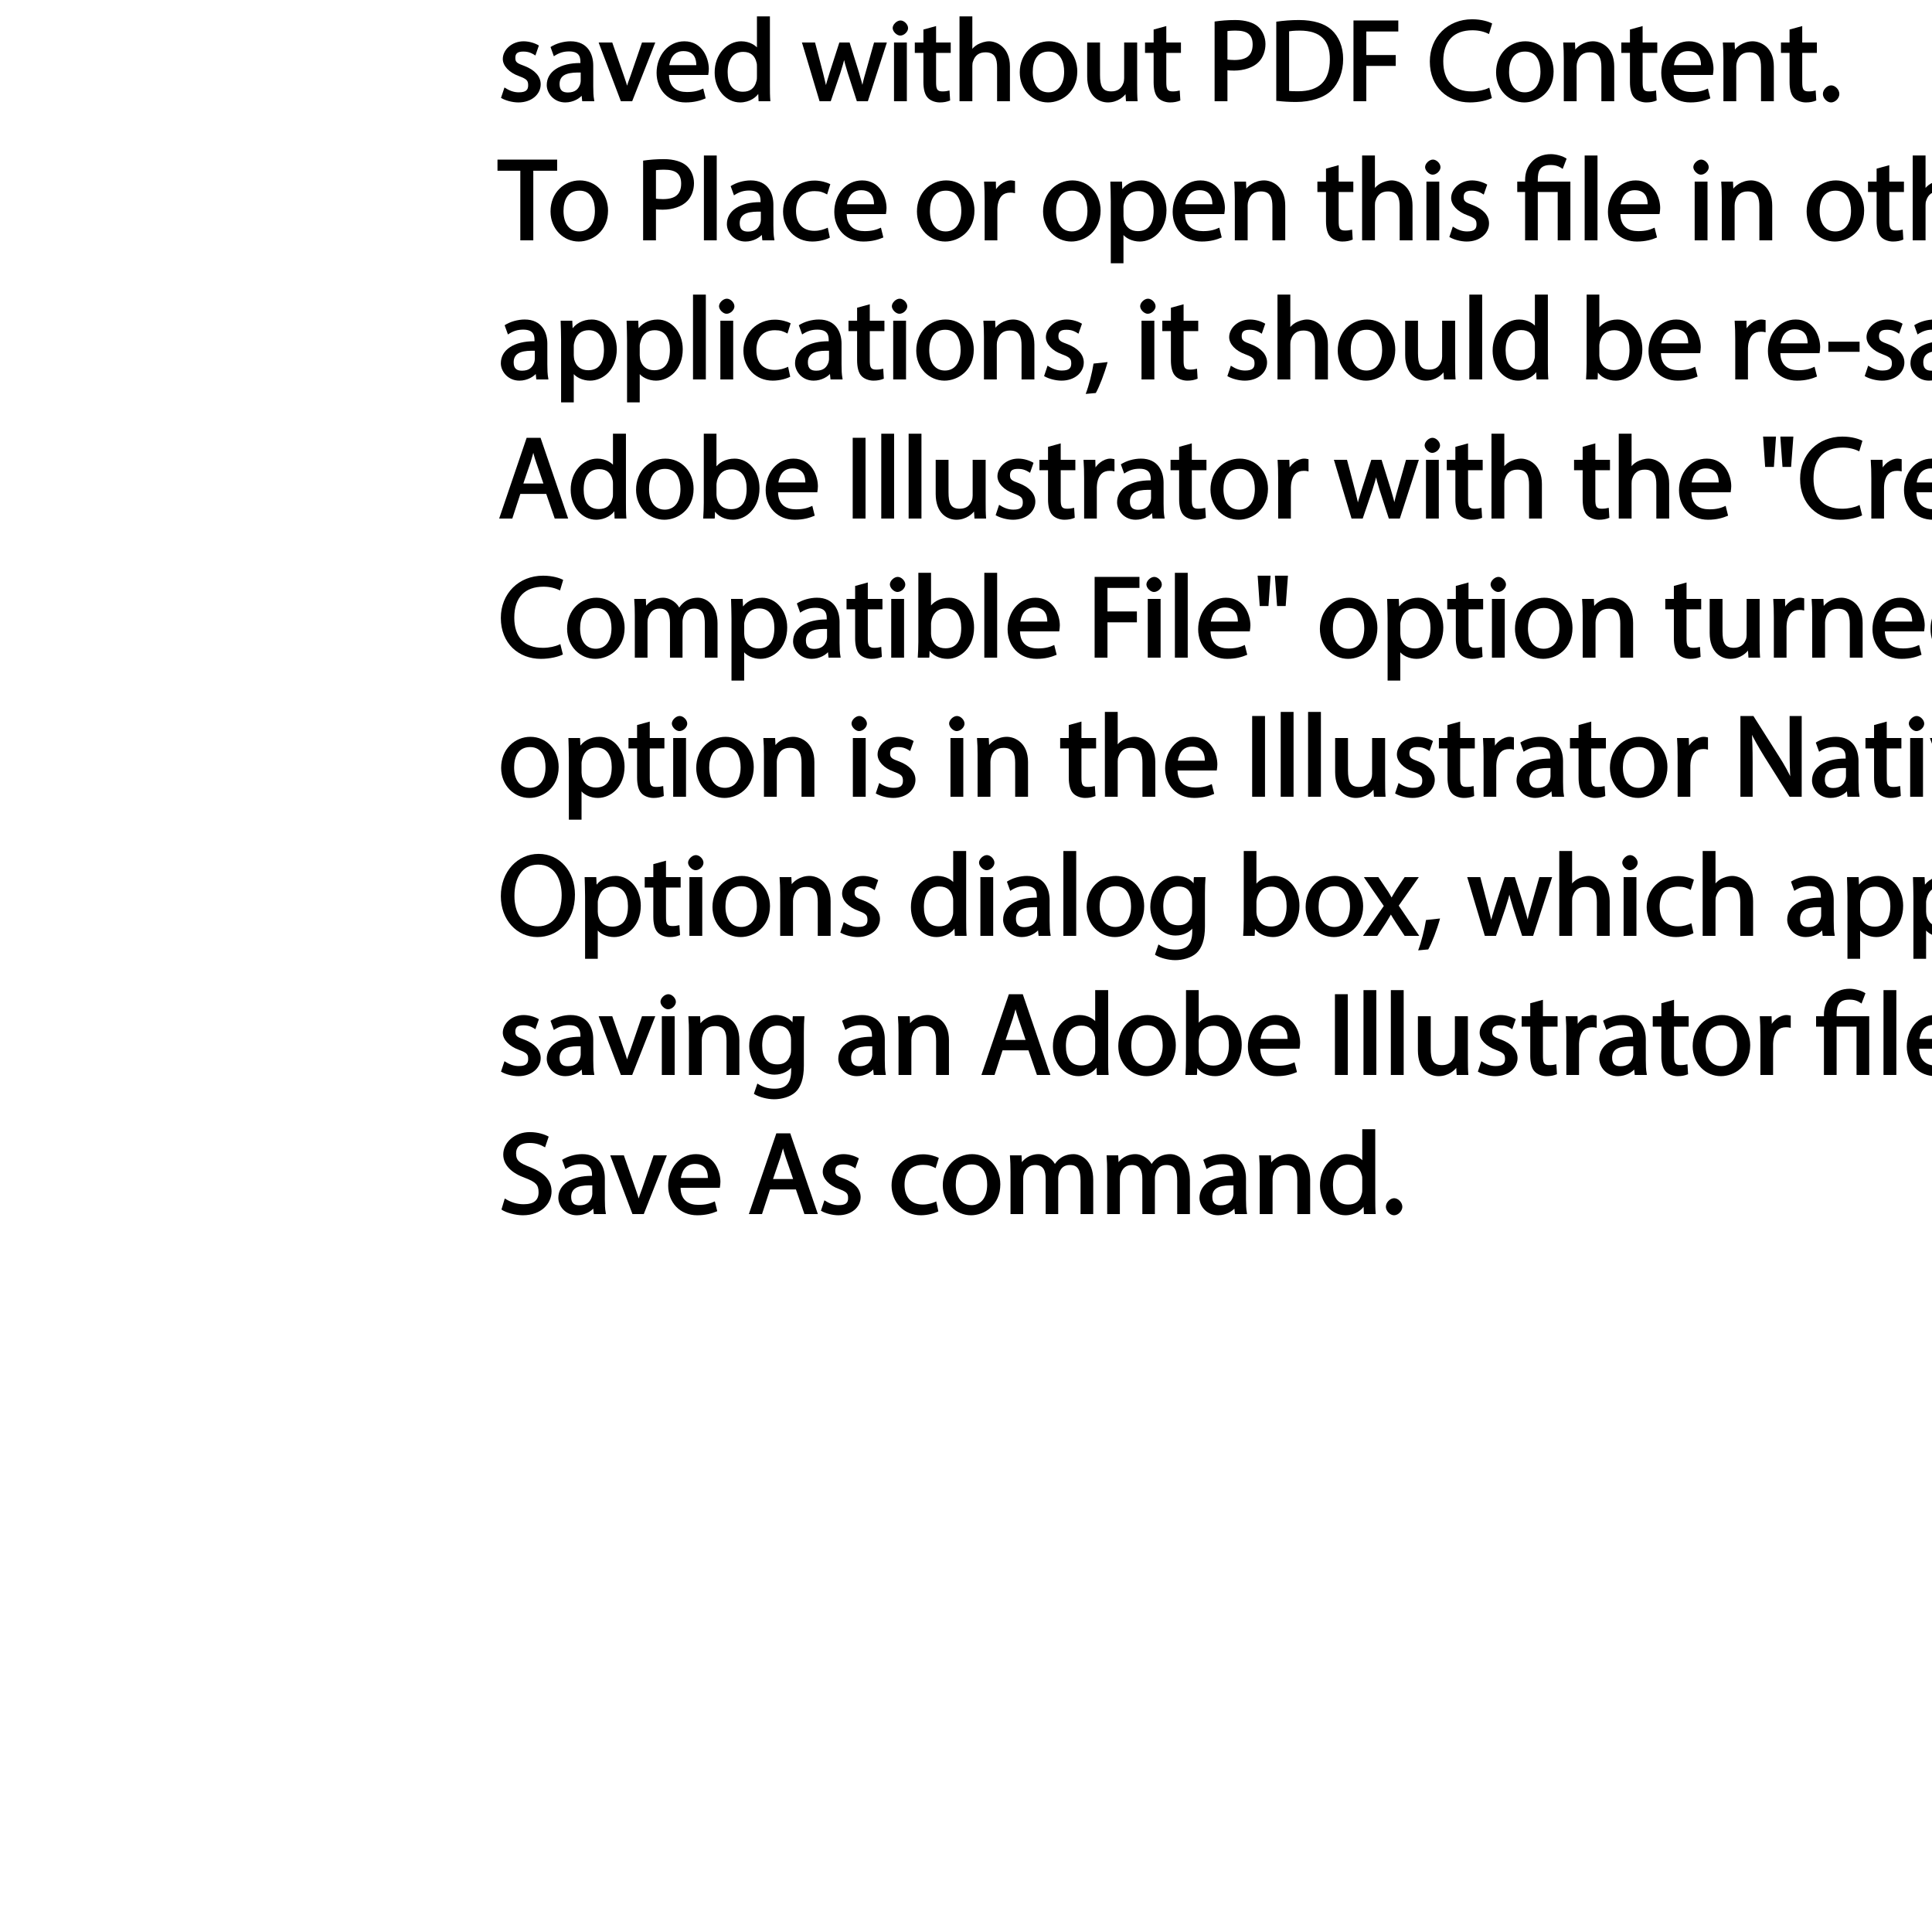
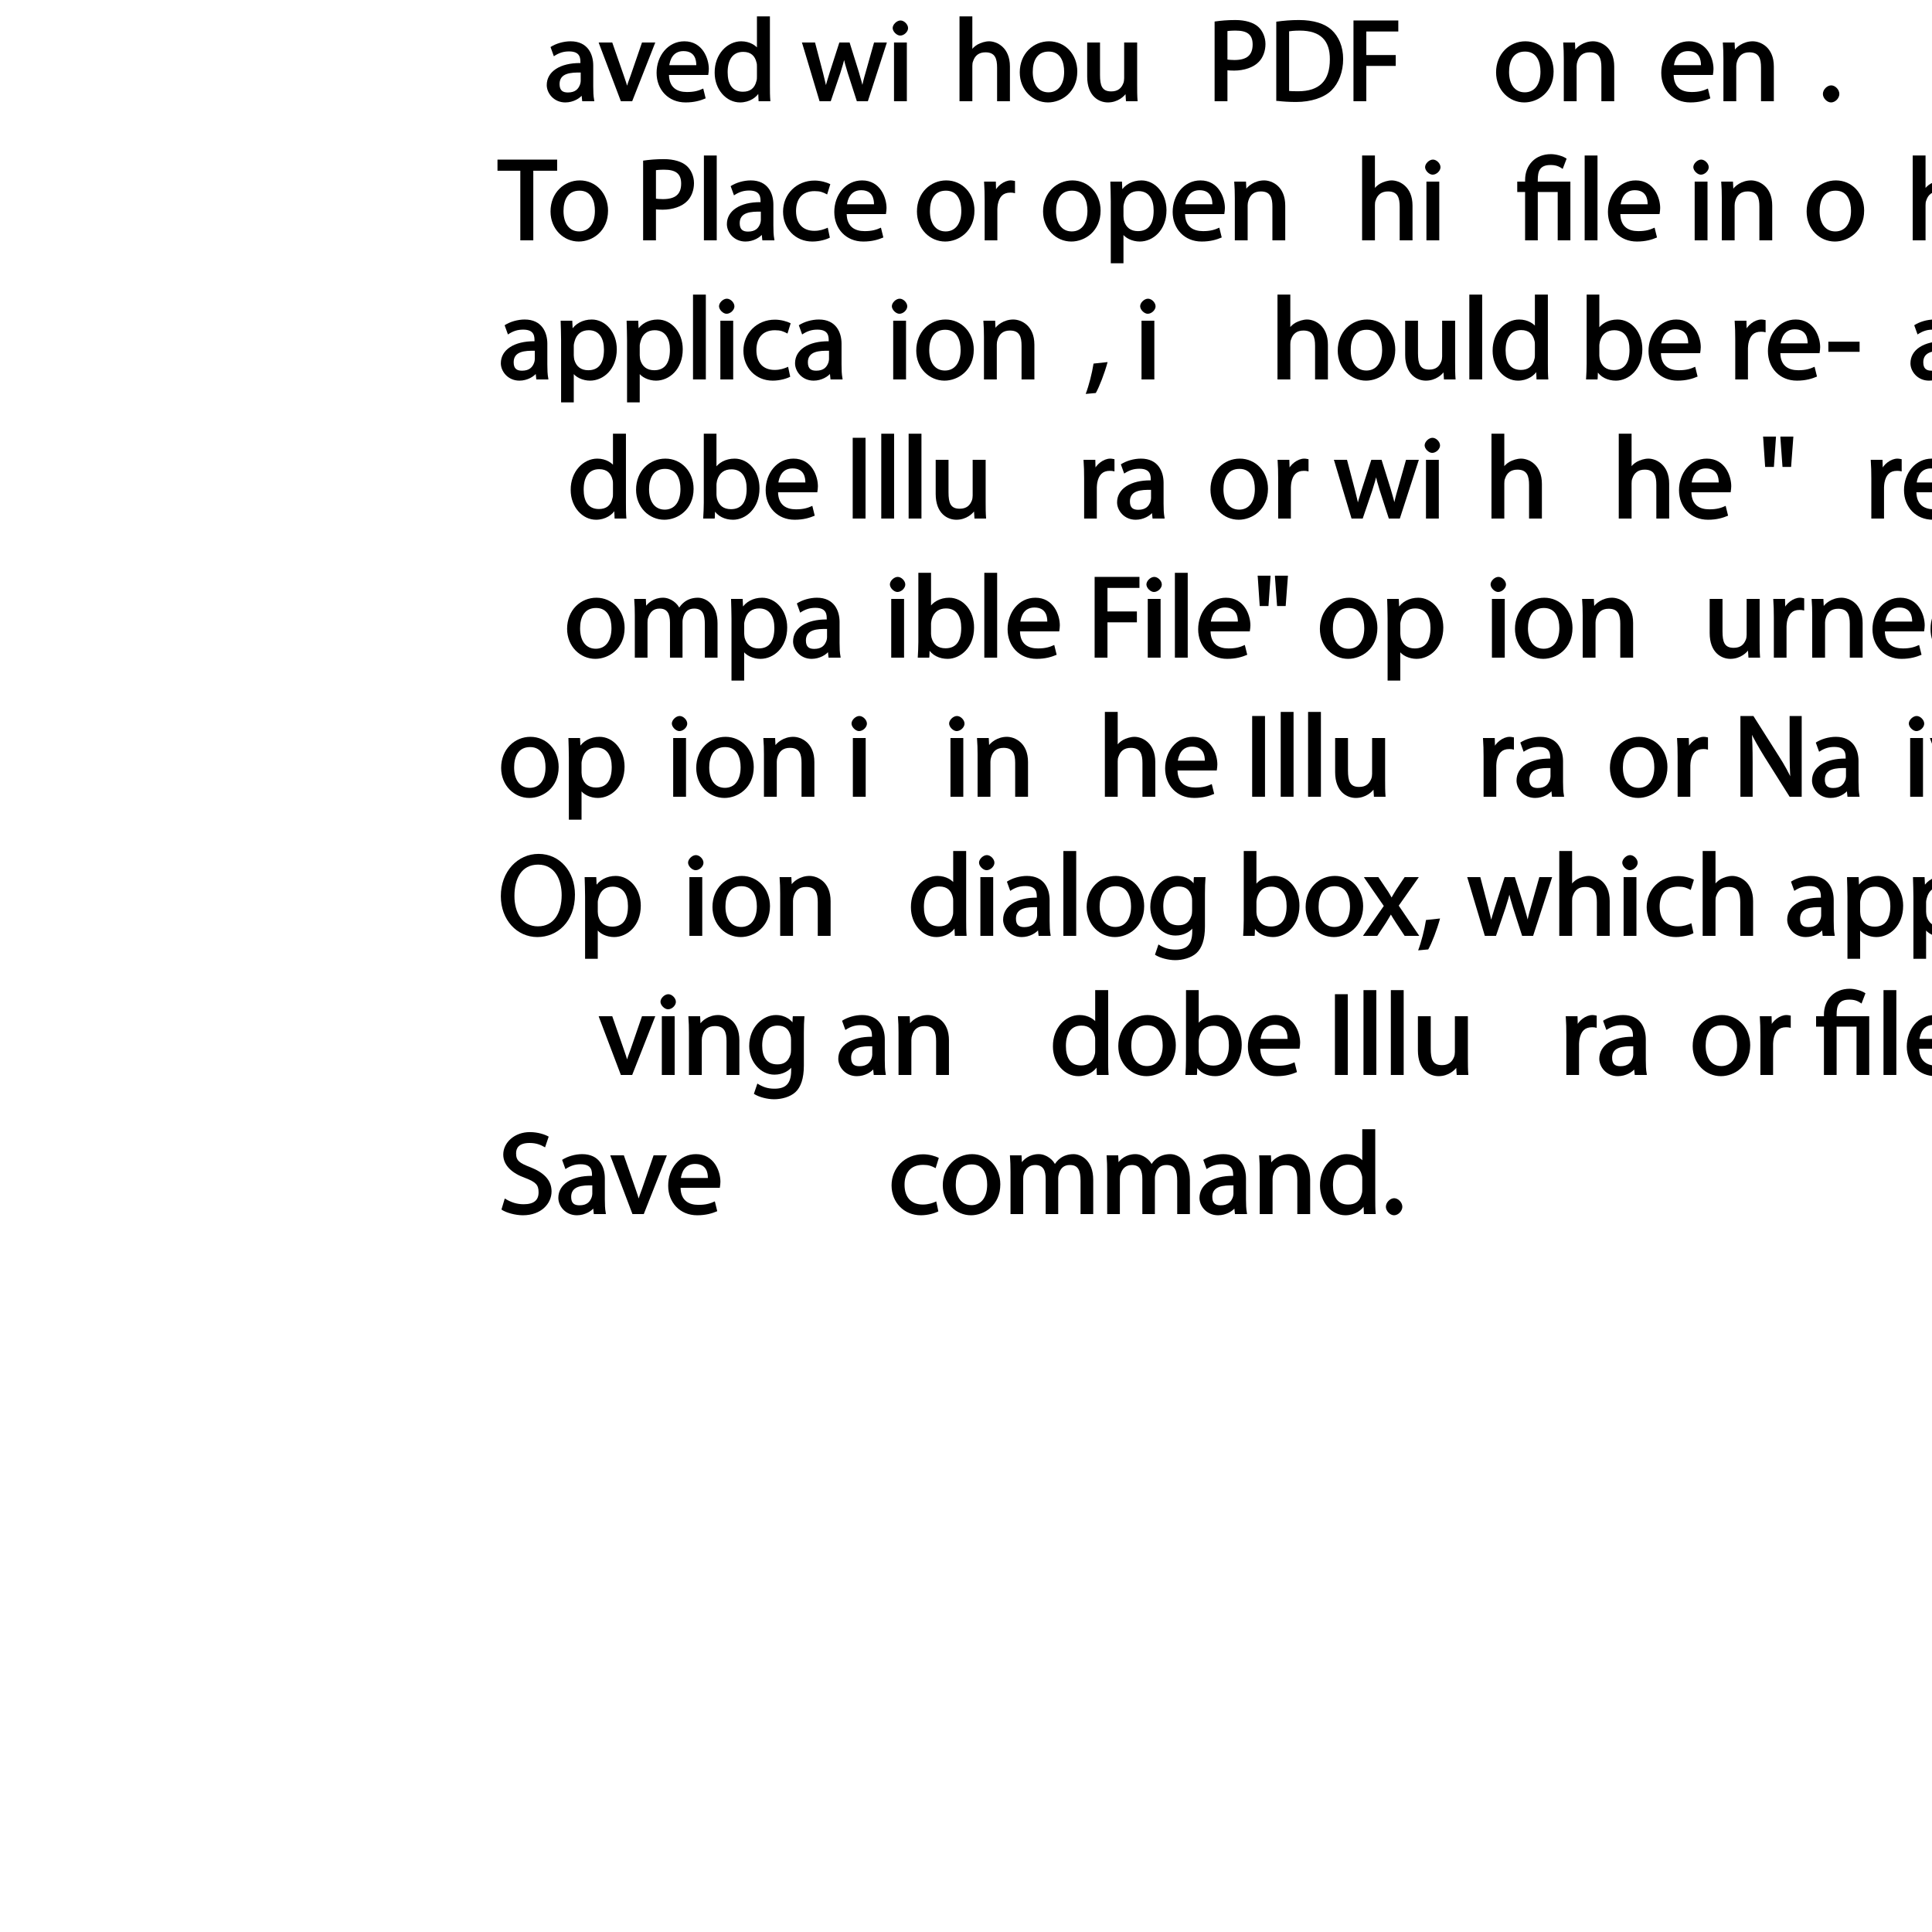
<svg xmlns="http://www.w3.org/2000/svg" xmlns:xlink="http://www.w3.org/1999/xlink" width="200pt" height="200pt" viewBox="0 0 200 200" version="1.1">
  <defs>
    <g>
      <symbol overflow="visible" id="glyph0-0">
        <path style="stroke:none;" d="M 0 0 L 6.125 0 L 6.125 -8.656 L -0.141 -8.656 L -0.141 0 Z M 3.094 -4.969 L 1.219 -7.797 L 4.781 -7.797 L 3 -5.109 Z M 3.453 -4.234 L 5.5 -7.297 L 5.25 -7.391 L 5.25 -1.266 L 5.5 -1.375 L 3.516 -4.328 Z M 1.062 -0.641 L 3 -3.547 L 4.781 -0.859 L 1.219 -0.859 Z M 0.484 -7.297 L 2.469 -4.328 L 0.484 -1.375 L 0.734 -1.266 L 0.734 -7.391 Z M 0.484 -7.297 " />
      </symbol>
      <symbol overflow="visible" id="glyph0-1">
-         <path style="stroke:none;" d="M 0.359 -0.312 C 0.766 -0.078 1.469 0.125 2.094 0.125 C 3.484 0.125 4.406 -0.734 4.406 -1.75 C 4.406 -2.609 3.75 -3.25 2.75 -3.641 C 1.984 -3.922 1.781 -4.016 1.781 -4.484 C 1.781 -4.922 1.984 -5.141 2.609 -5.141 C 3.156 -5.141 3.469 -4.984 3.859 -4.734 L 4.219 -5.766 C 3.844 -6 3.234 -6.203 2.641 -6.203 C 1.391 -6.203 0.484 -5.297 0.484 -4.375 C 0.484 -3.672 1.125 -2.969 2.172 -2.594 C 2.953 -2.297 3.109 -2.156 3.109 -1.656 C 3.109 -1.172 2.891 -0.922 2.125 -0.922 C 1.594 -0.922 1.141 -1.109 0.656 -1.422 L 0.297 -0.344 Z M 0.359 -0.312 " />
-       </symbol>
+         </symbol>
      <symbol overflow="visible" id="glyph0-2">
        <path style="stroke:none;" d="M 5.188 -0.125 C 5.109 -0.531 5.094 -1.016 5.094 -1.531 L 5.094 -3.703 C 5.094 -4.859 4.531 -6.203 2.75 -6.203 C 2.016 -6.203 1.219 -5.969 0.672 -5.609 L 1.016 -4.656 C 1.578 -5.031 2.047 -5.156 2.594 -5.156 C 3.781 -5.156 3.766 -4.422 3.766 -3.953 C 1.672 -3.969 0.281 -3.078 0.281 -1.672 C 0.281 -0.828 1.016 0.125 2.203 0.125 C 3.031 0.125 3.75 -0.312 4.031 -0.734 L 3.875 -0.734 L 3.953 0 L 5.203 0 Z M 3.797 -2.094 C 3.797 -1.984 3.766 -1.859 3.734 -1.75 C 3.562 -1.266 3.234 -0.906 2.469 -0.906 C 1.938 -0.906 1.609 -1.109 1.609 -1.781 C 1.609 -2.922 2.781 -2.984 3.797 -2.969 Z M 3.797 -2.094 " />
      </symbol>
      <symbol overflow="visible" id="glyph0-3">
        <path style="stroke:none;" d="M 0.016 -5.938 L 2.266 0 L 3.438 0 L 5.828 -6.078 L 4.453 -6.078 L 3.281 -2.672 C 3.078 -2.141 2.922 -1.672 2.812 -1.312 L 2.984 -1.312 C 2.906 -1.672 2.75 -2.141 2.562 -2.672 L 1.375 -6.078 L -0.031 -6.078 Z M 0.016 -5.938 " />
      </symbol>
      <symbol overflow="visible" id="glyph0-4">
        <path style="stroke:none;" d="M 5.672 -2.844 C 5.688 -2.953 5.719 -3.125 5.719 -3.344 C 5.719 -4.406 5.078 -6.203 3.188 -6.203 C 1.484 -6.203 0.312 -4.688 0.312 -2.938 C 0.312 -1.188 1.531 0.125 3.312 0.125 C 4.234 0.125 4.875 -0.078 5.391 -0.297 L 5.141 -1.312 C 4.672 -1.094 4.219 -0.953 3.453 -0.953 C 2.406 -0.953 1.625 -1.422 1.594 -2.719 L 5.656 -2.719 Z M 1.609 -3.594 C 1.688 -4.328 2.031 -5.188 3.094 -5.188 C 4.281 -5.188 4.422 -4.266 4.422 -3.734 L 1.625 -3.734 Z M 1.609 -3.594 " />
      </symbol>
      <symbol overflow="visible" id="glyph0-5">
        <path style="stroke:none;" d="M 4.688 -8.656 L 4.688 -5.312 L 4.891 -5.312 C 4.641 -5.75 3.953 -6.203 3.062 -6.203 C 1.641 -6.203 0.297 -4.891 0.312 -2.953 C 0.312 -1.188 1.531 0.125 2.938 0.125 C 3.891 0.125 4.688 -0.391 4.984 -1.016 L 4.812 -1.016 L 4.859 0 L 6.078 0 C 6.031 -0.531 6.031 -1.109 6.031 -1.625 L 6.031 -8.781 L 4.688 -8.781 Z M 4.688 -2.562 C 4.688 -2.406 4.688 -2.25 4.641 -2.109 C 4.453 -1.312 3.953 -0.984 3.234 -0.984 C 2.094 -0.984 1.656 -1.828 1.656 -3 C 1.656 -4.281 2.172 -5.109 3.266 -5.109 C 4.062 -5.109 4.484 -4.688 4.641 -4.016 C 4.688 -3.891 4.688 -3.703 4.688 -3.578 Z M 4.688 -2.562 " />
      </symbol>
      <symbol overflow="visible" id="glyph0-6">
        <path style="stroke:none;" d="" />
      </symbol>
      <symbol overflow="visible" id="glyph0-7">
        <path style="stroke:none;" d="M 0.078 -5.938 L 1.859 0 L 3.016 0 L 4 -2.891 C 4.203 -3.516 4.375 -4.109 4.5 -4.688 L 4.297 -4.688 C 4.422 -4.125 4.578 -3.547 4.781 -2.906 L 5.719 0 L 6.859 0 L 8.828 -6.078 L 7.5 -6.078 L 6.641 -3.031 C 6.438 -2.344 6.281 -1.734 6.219 -1.266 L 6.391 -1.266 C 6.297 -1.734 6.125 -2.344 5.922 -3.031 L 4.969 -6.078 L 3.906 -6.078 L 2.906 -2.969 C 2.719 -2.359 2.516 -1.734 2.422 -1.266 L 2.609 -1.266 C 2.516 -1.734 2.359 -2.344 2.203 -2.984 L 1.391 -6.078 L 0.031 -6.078 Z M 0.078 -5.938 " />
      </symbol>
      <symbol overflow="visible" id="glyph0-8">
        <path style="stroke:none;" d="M 2.062 -0.125 L 2.062 -6.078 L 0.734 -6.078 L 0.734 0 L 2.062 0 Z M 1.406 -8.359 C 1.016 -8.359 0.594 -7.938 0.594 -7.578 C 0.594 -7.219 1.016 -6.797 1.375 -6.797 C 1.797 -6.797 2.203 -7.219 2.188 -7.578 C 2.188 -7.938 1.797 -8.359 1.406 -8.359 Z M 1.406 -8.359 " />
      </symbol>
      <symbol overflow="visible" id="glyph0-9">
-         <path style="stroke:none;" d="M 0.969 -7.328 L 0.969 -6.078 L 0.078 -6.078 L 0.078 -5 L 0.969 -5 L 0.969 -1.969 C 0.969 -1.281 1.109 -0.672 1.422 -0.359 C 1.672 -0.078 2.172 0.125 2.656 0.125 C 3.078 0.125 3.391 0.062 3.734 -0.078 L 3.672 -1.109 C 3.422 -1.047 3.219 -1.016 2.938 -1.016 C 2.359 -1.016 2.281 -1.281 2.281 -2 L 2.281 -5 L 3.797 -5 L 3.797 -6.078 L 2.281 -6.078 L 2.281 -7.781 L 0.969 -7.422 Z M 0.969 -7.328 " />
-       </symbol>
+         </symbol>
      <symbol overflow="visible" id="glyph0-10">
        <path style="stroke:none;" d="M 0.875 0 L 2.062 0 L 2.062 -3.641 C 2.062 -3.844 2.078 -4 2.141 -4.141 C 2.328 -4.719 2.734 -5.062 3.422 -5.062 C 4.422 -5.062 4.625 -4.406 4.625 -3.469 L 4.625 0 L 5.953 0 L 5.953 -3.594 C 5.953 -5.594 4.578 -6.203 3.797 -6.203 C 3.391 -6.203 2.922 -6.047 2.609 -5.875 C 2.281 -5.688 2.016 -5.422 1.875 -5.156 L 2.062 -5.156 L 2.062 -8.781 L 0.734 -8.781 L 0.734 0 Z M 0.875 0 " />
      </symbol>
      <symbol overflow="visible" id="glyph0-11">
        <path style="stroke:none;" d="M 3.344 -6.203 C 1.734 -6.203 0.312 -4.938 0.312 -2.984 C 0.312 -1.156 1.672 0.125 3.234 0.125 C 4.641 0.125 6.266 -0.938 6.266 -3.078 C 6.266 -4.859 5 -6.203 3.344 -6.203 Z M 3.312 -5.141 C 4.562 -5.141 4.906 -4.031 4.906 -3.047 C 4.906 -1.734 4.297 -0.922 3.281 -0.922 C 2.25 -0.922 1.656 -1.75 1.656 -3.031 C 1.656 -4.125 2.062 -5.141 3.312 -5.141 Z M 3.312 -5.141 " />
      </symbol>
      <symbol overflow="visible" id="glyph0-12">
        <path style="stroke:none;" d="M 5.734 -6.078 L 4.531 -6.078 L 4.531 -2.375 C 4.531 -2.188 4.5 -1.984 4.438 -1.844 C 4.25 -1.375 3.906 -1.016 3.188 -1.016 C 2.234 -1.016 2.031 -1.625 2.031 -2.719 L 2.031 -6.078 L 0.703 -6.078 L 0.703 -2.547 C 0.703 -0.5 1.938 0.125 2.844 0.125 C 3.875 0.125 4.578 -0.516 4.828 -0.953 L 4.656 -0.953 L 4.719 0 L 5.922 0 C 5.875 -0.594 5.875 -1.109 5.875 -1.719 L 5.875 -6.078 Z M 5.734 -6.078 " />
      </symbol>
      <symbol overflow="visible" id="glyph0-13">
        <path style="stroke:none;" d="M 0.906 0 L 2.094 0 L 2.094 -3.203 C 2.203 -3.188 2.484 -3.172 2.797 -3.172 C 3.812 -3.172 4.812 -3.5 5.359 -4.094 C 5.766 -4.516 6.031 -5.188 6.031 -5.922 C 6.031 -6.641 5.719 -7.312 5.281 -7.703 C 4.797 -8.141 3.953 -8.406 2.922 -8.406 C 2.078 -8.406 1.422 -8.344 0.766 -8.25 L 0.766 0 Z M 1.953 -7.234 C 2.141 -7.281 2.484 -7.312 2.938 -7.312 C 4.094 -7.312 4.703 -6.938 4.703 -5.875 C 4.703 -4.75 4.078 -4.266 2.812 -4.266 C 2.469 -4.266 2.188 -4.297 2.094 -4.312 L 2.094 -7.266 Z M 1.953 -7.234 " />
      </symbol>
      <symbol overflow="visible" id="glyph0-14">
        <path style="stroke:none;" d="M 0.906 -0.031 C 1.438 0.031 2.062 0.078 2.812 0.078 C 4.375 0.078 5.719 -0.375 6.484 -1.125 C 7.234 -1.875 7.688 -3.047 7.688 -4.375 C 7.688 -5.672 7.219 -6.703 6.5 -7.375 C 5.797 -8.031 4.625 -8.406 3.125 -8.406 C 2.297 -8.406 1.547 -8.344 0.766 -8.234 L 0.766 -0.031 Z M 1.953 -7.219 C 2.234 -7.266 2.641 -7.312 3.188 -7.312 C 5.391 -7.312 6.328 -6.234 6.312 -4.328 C 6.312 -2.141 5.25 -1.031 3.016 -1.031 C 2.609 -1.031 2.219 -1.047 2.094 -1.062 L 2.094 -7.234 Z M 1.953 -7.219 " />
      </symbol>
      <symbol overflow="visible" id="glyph0-15">
        <path style="stroke:none;" d="M 0.906 0 L 2.094 0 L 2.094 -3.656 L 5.141 -3.656 L 5.141 -4.781 L 2.094 -4.781 L 2.094 -7.219 L 5.406 -7.219 L 5.406 -8.359 L 0.766 -8.359 L 0.766 0 Z M 0.906 0 " />
      </symbol>
      <symbol overflow="visible" id="glyph0-16">
-         <path style="stroke:none;" d="M 6.344 -1.359 C 5.922 -1.156 5.281 -1.016 4.641 -1.016 C 2.672 -1.016 1.672 -2.156 1.672 -4.141 C 1.672 -6.266 2.797 -7.344 4.688 -7.344 C 5.359 -7.344 5.922 -7.203 6.406 -6.953 L 6.734 -8.047 C 6.391 -8.234 5.656 -8.484 4.656 -8.484 C 2.141 -8.484 0.281 -6.641 0.281 -4.109 C 0.281 -1.453 2.141 0.125 4.422 0.125 C 5.406 0.125 6.281 -0.109 6.703 -0.328 L 6.438 -1.406 Z M 6.344 -1.359 " />
-       </symbol>
+         </symbol>
      <symbol overflow="visible" id="glyph0-17">
        <path style="stroke:none;" d="M 0.875 0 L 2.062 0 L 2.062 -3.625 C 2.062 -3.797 2.094 -3.984 2.141 -4.109 C 2.312 -4.703 2.719 -5.062 3.422 -5.062 C 4.422 -5.062 4.625 -4.422 4.625 -3.484 L 4.625 0 L 5.953 0 L 5.953 -3.594 C 5.953 -5.594 4.578 -6.203 3.766 -6.203 C 2.812 -6.203 2.031 -5.625 1.766 -5.109 L 1.938 -5.109 L 1.891 -6.078 L 0.672 -6.078 C 0.719 -5.453 0.734 -4.969 0.734 -4.375 L 0.734 0 Z M 0.875 0 " />
      </symbol>
      <symbol overflow="visible" id="glyph0-18">
        <path style="stroke:none;" d="M 1.328 0.125 C 1.781 0.125 2.188 -0.328 2.188 -0.75 C 2.188 -1.203 1.766 -1.641 1.344 -1.641 C 0.922 -1.641 0.484 -1.203 0.484 -0.75 C 0.484 -0.328 0.906 0.125 1.328 0.125 Z M 1.328 0.125 " />
      </symbol>
      <symbol overflow="visible" id="glyph0-19">
        <path style="stroke:none;" d="M 2.453 0 L 3.641 0 L 3.641 -7.203 L 6.109 -7.203 L 6.109 -8.359 L -0.156 -8.359 L -0.156 -7.203 L 2.297 -7.203 L 2.297 0 Z M 2.453 0 " />
      </symbol>
      <symbol overflow="visible" id="glyph0-20">
        <path style="stroke:none;" d="M 0.875 0 L 2.062 0 L 2.062 -8.781 L 0.734 -8.781 L 0.734 0 Z M 0.875 0 " />
      </symbol>
      <symbol overflow="visible" id="glyph0-21">
        <path style="stroke:none;" d="M 4.844 -1.266 C 4.531 -1.141 4.141 -0.984 3.547 -0.984 C 2.391 -0.984 1.656 -1.688 1.656 -3.031 C 1.656 -4.234 2.25 -5.094 3.578 -5.094 C 4.156 -5.094 4.438 -4.984 4.875 -4.75 L 5.203 -5.812 C 4.844 -6 4.203 -6.188 3.578 -6.188 C 1.688 -6.188 0.312 -4.766 0.312 -2.969 C 0.312 -1.203 1.594 0.125 3.344 0.125 C 4.125 0.125 4.844 -0.109 5.156 -0.281 L 4.938 -1.312 Z M 4.844 -1.266 " />
      </symbol>
      <symbol overflow="visible" id="glyph0-22">
        <path style="stroke:none;" d="M 0.875 0 L 2.047 0 L 2.047 -3.234 C 2.047 -3.406 2.078 -3.578 2.094 -3.719 C 2.25 -4.516 2.641 -4.938 3.391 -4.938 C 3.531 -4.938 3.641 -4.938 3.875 -4.875 L 3.875 -6.141 C 3.641 -6.188 3.562 -6.203 3.438 -6.203 C 2.734 -6.203 1.953 -5.578 1.734 -4.938 L 1.922 -4.938 L 1.891 -6.078 L 0.672 -6.078 C 0.719 -5.406 0.734 -4.812 0.734 -4.125 L 0.734 0 Z M 0.875 0 " />
      </symbol>
      <symbol overflow="visible" id="glyph0-23">
        <path style="stroke:none;" d="M 0.875 2.375 L 2.047 2.375 L 2.047 -0.781 L 1.875 -0.781 C 2.188 -0.234 2.969 0.125 3.734 0.125 C 5.094 0.125 6.5 -1.031 6.5 -3.125 C 6.5 -4.891 5.312 -6.203 3.906 -6.203 C 2.969 -6.203 2.172 -5.75 1.781 -5.078 L 1.938 -5.078 L 1.891 -6.078 L 0.688 -6.078 C 0.703 -5.391 0.734 -4.781 0.734 -4.047 L 0.734 2.375 Z M 2.047 -3.484 C 2.047 -3.641 2.094 -3.797 2.125 -3.922 C 2.328 -4.719 2.875 -5.094 3.594 -5.094 C 4.703 -5.094 5.172 -4.234 5.172 -3.078 C 5.172 -1.734 4.672 -0.953 3.547 -0.953 C 2.797 -0.953 2.297 -1.328 2.094 -2.062 C 2.078 -2.203 2.047 -2.344 2.047 -2.5 Z M 2.047 -3.484 " />
      </symbol>
      <symbol overflow="visible" id="glyph0-24">
        <path style="stroke:none;" d="M 2.156 -0.125 L 2.156 -5 L 4.219 -5 L 4.219 0 L 5.531 0 L 5.531 -6.078 L 2.156 -6.078 L 2.156 -6.234 C 2.156 -7.156 2.359 -7.797 3.469 -7.797 C 3.984 -7.797 4.328 -7.688 4.734 -7.391 L 5.141 -8.453 C 4.781 -8.719 4.062 -8.922 3.516 -8.922 C 1.891 -8.922 0.844 -7.781 0.844 -6.25 L 0.844 -6.078 L 0.031 -6.078 L 0.031 -5 L 0.844 -5 L 0.844 0 L 2.156 0 Z M 2.156 -0.125 " />
      </symbol>
      <symbol overflow="visible" id="glyph0-25">
        <path style="stroke:none;" d="M 1.047 1.375 C 1.375 0.797 1.938 -0.625 2.25 -1.797 L 0.797 -1.641 C 0.641 -0.641 0.312 0.641 -0.016 1.5 L 1.016 1.406 Z M 1.047 1.375 " />
      </symbol>
      <symbol overflow="visible" id="glyph0-26">
        <path style="stroke:none;" d="M 1.875 -0.125 L 1.906 -0.953 L 1.734 -0.953 C 2.141 -0.234 2.922 0.125 3.766 0.125 C 5.062 0.125 6.5 -1.031 6.5 -3.109 C 6.516 -4.875 5.359 -6.203 3.922 -6.203 C 2.984 -6.203 2.203 -5.75 1.859 -5.141 L 2.047 -5.141 L 2.047 -8.781 L 0.734 -8.781 L 0.734 -1.625 C 0.734 -1.109 0.703 -0.531 0.672 0 L 1.859 0 Z M 2.047 -3.5 C 2.047 -3.672 2.094 -3.812 2.109 -3.938 C 2.328 -4.734 2.875 -5.094 3.594 -5.094 C 4.719 -5.094 5.172 -4.234 5.172 -3.078 C 5.172 -1.734 4.656 -0.969 3.547 -0.969 C 2.781 -0.969 2.297 -1.344 2.094 -2.078 C 2.078 -2.203 2.047 -2.328 2.047 -2.453 Z M 2.047 -3.5 " />
      </symbol>
      <symbol overflow="visible" id="glyph0-27">
        <path style="stroke:none;" d="M 0.219 -3.766 L 0.219 -2.859 L 3.453 -2.859 L 3.453 -3.906 L 0.219 -3.906 Z M 0.219 -3.766 " />
      </symbol>
      <symbol overflow="visible" id="glyph0-28">
-         <path style="stroke:none;" d="M 4.938 -2.672 L 5.859 0 L 7.25 0 L 4.391 -8.359 L 2.953 -8.359 L 0.109 0 L 1.469 0 L 2.297 -2.547 L 4.984 -2.547 Z M 2.562 -3.484 L 3.359 -5.828 C 3.516 -6.328 3.641 -6.812 3.734 -7.156 L 3.547 -7.156 C 3.641 -6.828 3.75 -6.344 3.938 -5.812 L 4.688 -3.625 L 2.609 -3.625 Z M 2.562 -3.484 " />
-       </symbol>
+         </symbol>
      <symbol overflow="visible" id="glyph0-29">
        <path style="stroke:none;" d="M 0.766 -8.219 L 0.766 0 L 2.094 0 L 2.094 -8.359 L 0.766 -8.359 Z M 0.766 -8.219 " />
      </symbol>
      <symbol overflow="visible" id="glyph0-30">
        <path style="stroke:none;" d="M 0.469 -8.359 L 0.672 -5.344 L 1.578 -5.344 L 1.797 -8.484 L 0.453 -8.484 Z M 2.25 -8.359 L 2.469 -5.344 L 3.359 -5.344 L 3.594 -8.484 L 2.25 -8.484 Z M 2.25 -8.359 " />
      </symbol>
      <symbol overflow="visible" id="glyph0-31">
        <path style="stroke:none;" d="M 0.875 0 L 2.047 0 L 2.047 -3.641 C 2.047 -3.812 2.062 -4 2.125 -4.156 C 2.297 -4.688 2.641 -5.078 3.297 -5.078 C 4.109 -5.078 4.375 -4.531 4.375 -3.609 L 4.375 0 L 5.672 0 L 5.672 -3.719 C 5.672 -3.906 5.719 -4.109 5.766 -4.25 C 5.938 -4.766 6.281 -5.078 6.875 -5.078 C 7.734 -5.078 7.984 -4.531 7.984 -3.422 L 7.984 0 L 9.297 0 L 9.297 -3.547 C 9.297 -5.562 8.031 -6.203 7.266 -6.203 C 6.703 -6.203 6.219 -6.031 5.875 -5.766 C 5.625 -5.578 5.406 -5.328 5.25 -5.047 L 5.391 -5.047 C 5.188 -5.594 4.453 -6.203 3.656 -6.203 C 2.703 -6.203 2.047 -5.656 1.75 -5.141 L 1.922 -5.141 L 1.875 -6.078 L 0.672 -6.078 C 0.719 -5.453 0.734 -4.969 0.734 -4.375 L 0.734 0 Z M 0.875 0 " />
      </symbol>
      <symbol overflow="visible" id="glyph0-32">
        <path style="stroke:none;" d="M 2.031 -0.125 L 2.031 -3.594 C 2.031 -4.938 2 -5.906 1.938 -6.828 L 1.781 -6.781 C 2.109 -6.062 2.688 -5.047 3.25 -4.141 L 5.859 0 L 7.109 0 L 7.109 -8.359 L 5.859 -8.359 L 5.859 -4.844 C 5.859 -3.578 5.875 -2.594 5.969 -1.578 L 6.141 -1.672 C 5.844 -2.328 5.344 -3.281 4.734 -4.219 L 2.109 -8.359 L 0.766 -8.359 L 0.766 0 L 2.031 0 Z M 2.031 -0.125 " />
      </symbol>
      <symbol overflow="visible" id="glyph0-33">
        <path style="stroke:none;" d="M 4.188 -8.484 C 2.031 -8.484 0.281 -6.672 0.281 -4.109 C 0.281 -1.656 1.938 0.125 4.062 0.125 C 6.125 0.125 7.953 -1.469 7.953 -4.266 C 7.953 -6.656 6.391 -8.484 4.188 -8.484 Z M 4.141 -7.375 C 5.875 -7.375 6.578 -5.812 6.578 -4.219 C 6.578 -2.375 5.781 -0.984 4.125 -0.984 C 2.484 -0.984 1.688 -2.406 1.688 -4.125 C 1.688 -5.906 2.406 -7.375 4.141 -7.375 Z M 4.141 -7.375 " />
      </symbol>
      <symbol overflow="visible" id="glyph0-34">
        <path style="stroke:none;" d="M 4.812 -5.938 L 4.781 -5.203 L 4.953 -5.203 C 4.734 -5.641 4.078 -6.203 3.078 -6.203 C 1.734 -6.203 0.312 -4.953 0.312 -2.984 C 0.312 -1.375 1.484 -0.031 2.922 -0.031 C 3.828 -0.031 4.547 -0.484 4.844 -1 L 4.656 -1 L 4.656 -0.484 C 4.656 0.984 4.016 1.422 2.922 1.422 C 2.203 1.422 1.703 1.234 1.156 0.891 L 0.797 1.953 C 1.312 2.297 2.203 2.516 2.891 2.516 C 3.625 2.516 4.531 2.297 5.094 1.781 C 5.656 1.266 5.969 0.359 5.969 -0.969 L 5.969 -4.344 C 5.969 -5.047 5.984 -5.516 6.031 -6.078 L 4.828 -6.078 Z M 4.641 -2.609 C 4.641 -2.422 4.625 -2.219 4.562 -2.047 C 4.328 -1.375 3.891 -1.094 3.234 -1.094 C 2.094 -1.094 1.656 -1.906 1.656 -3.047 C 1.656 -4.391 2.25 -5.109 3.25 -5.109 C 4.016 -5.109 4.391 -4.734 4.578 -4.125 C 4.625 -3.984 4.641 -3.828 4.641 -3.641 Z M 4.641 -2.609 " />
      </symbol>
      <symbol overflow="visible" id="glyph0-35">
        <path style="stroke:none;" d="M 0.078 -5.844 L 1.984 -3.094 L -0.172 0 L 1.312 0 L 2.203 -1.344 C 2.406 -1.688 2.609 -2 2.781 -2.312 L 2.656 -2.312 C 2.828 -2 3.031 -1.688 3.25 -1.344 L 4.141 0 L 5.656 0 L 3.531 -3.125 L 5.609 -6.078 L 4.141 -6.078 L 3.281 -4.797 C 3.094 -4.484 2.906 -4.188 2.734 -3.875 L 2.844 -3.875 C 2.688 -4.156 2.516 -4.469 2.297 -4.781 L 1.422 -6.078 L -0.078 -6.078 Z M 0.078 -5.844 " />
      </symbol>
      <symbol overflow="visible" id="glyph0-36">
        <path style="stroke:none;" d="M 0.391 -0.438 C 0.828 -0.141 1.781 0.125 2.562 0.125 C 4.469 0.125 5.531 -1.094 5.531 -2.344 C 5.531 -3.531 4.703 -4.312 3.344 -4.844 C 2.219 -5.281 1.859 -5.516 1.859 -6.281 C 1.859 -6.828 2.141 -7.359 3.25 -7.359 C 3.984 -7.359 4.422 -7.156 4.859 -6.906 L 5.234 -8.016 C 4.812 -8.25 4.109 -8.484 3.281 -8.484 C 1.719 -8.484 0.531 -7.422 0.531 -6.156 C 0.531 -5.016 1.484 -4.203 2.812 -3.734 C 3.906 -3.312 4.188 -3.016 4.188 -2.25 C 4.188 -1.438 3.703 -1.016 2.641 -1.016 C 1.922 -1.016 1.328 -1.219 0.688 -1.609 L 0.344 -0.469 Z M 0.391 -0.438 " />
      </symbol>
    </g>
    <clipPath id="clip1">
      <path d="M 51.5 4 L 62 4 L 62 11 L 51.5 11 Z M 51.5 4 " />
    </clipPath>
    <clipPath id="clip2">
      <path d="M 51.5 16 L 58 16 L 58 25 L 51.5 25 Z M 51.5 16 " />
    </clipPath>
    <clipPath id="clip3">
      <path d="M 51.5 30 L 88 30 L 88 42 L 51.5 42 Z M 51.5 30 " />
    </clipPath>
    <clipPath id="clip4">
      <path d="M 51.5 45 L 59 45 L 59 54 L 51.5 54 Z M 51.5 45 " />
    </clipPath>
    <clipPath id="clip5">
      <path d="M 51.5 59 L 59 59 L 59 69 L 51.5 69 Z M 51.5 59 " />
    </clipPath>
    <clipPath id="clip6">
      <path d="M 51.5 73 L 131 73 L 131 85 L 51.5 85 Z M 51.5 73 " />
    </clipPath>
    <clipPath id="clip7">
      <path d="M 51.5 88 L 142 88 L 142 100 L 51.5 100 Z M 51.5 88 " />
    </clipPath>
    <clipPath id="clip8">
-       <path d="M 51.5 105 L 62 105 L 62 112 L 51.5 112 Z M 51.5 105 " />
-     </clipPath>
+       </clipPath>
    <clipPath id="clip9">
      <path d="M 51.5 117 L 58 117 L 58 126 L 51.5 126 Z M 51.5 117 " />
    </clipPath>
  </defs>
  <g id="surface1">
    <g clip-path="url(#clip1)" clip-rule="nonzero">
      <g style="fill:rgb(0%,0%,0%);fill-opacity:1;">
        <use xlink:href="#glyph0-1" x="51.566" y="10.479" />
        <use xlink:href="#glyph0-2" x="56.318" y="10.479" />
      </g>
    </g>
    <g style="fill:rgb(0%,0%,0%);fill-opacity:1;">
      <use xlink:href="#glyph0-3" x="62.006" y="10.479" />
    </g>
    <g style="fill:rgb(0%,0%,0%);fill-opacity:1;">
      <use xlink:href="#glyph0-4" x="67.658" y="10.479" />
      <use xlink:href="#glyph0-5" x="73.67" y="10.479" />
      <use xlink:href="#glyph0-6" x="80.438" y="10.479" />
      <use xlink:href="#glyph0-7" x="82.982" y="10.479" />
      <use xlink:href="#glyph0-8" x="91.814" y="10.479" />
      <use xlink:href="#glyph0-9" x="94.622" y="10.479" />
      <use xlink:href="#glyph0-10" x="98.594" y="10.479" />
      <use xlink:href="#glyph0-11" x="105.254" y="10.479" />
      <use xlink:href="#glyph0-12" x="111.842" y="10.479" />
      <use xlink:href="#glyph0-9" x="118.454" y="10.479" />
      <use xlink:href="#glyph0-6" x="122.426" y="10.479" />
      <use xlink:href="#glyph0-13" x="124.97" y="10.479" />
      <use xlink:href="#glyph0-14" x="131.354" y="10.479" />
      <use xlink:href="#glyph0-15" x="139.346" y="10.479" />
      <use xlink:href="#glyph0-6" x="145.19" y="10.479" />
      <use xlink:href="#glyph0-16" x="147.734" y="10.479" />
    </g>
    <g style="fill:rgb(0%,0%,0%);fill-opacity:1;">
      <use xlink:href="#glyph0-11" x="154.562" y="10.479" />
      <use xlink:href="#glyph0-17" x="161.15" y="10.479" />
    </g>
    <g style="fill:rgb(0%,0%,0%);fill-opacity:1;">
      <use xlink:href="#glyph0-9" x="167.762" y="10.479" />
    </g>
    <g style="fill:rgb(0%,0%,0%);fill-opacity:1;">
      <use xlink:href="#glyph0-4" x="171.662" y="10.479" />
      <use xlink:href="#glyph0-17" x="177.674" y="10.479" />
    </g>
    <g style="fill:rgb(0%,0%,0%);fill-opacity:1;">
      <use xlink:href="#glyph0-9" x="184.286" y="10.479" />
    </g>
    <g style="fill:rgb(0%,0%,0%);fill-opacity:1;">
      <use xlink:href="#glyph0-18" x="188.221" y="10.479" />
    </g>
    <g clip-path="url(#clip2)" clip-rule="nonzero">
      <g style="fill:rgb(0%,0%,0%);fill-opacity:1;">
        <use xlink:href="#glyph0-19" x="51.566" y="24.879" />
      </g>
    </g>
    <g style="fill:rgb(0%,0%,0%);fill-opacity:1;">
      <use xlink:href="#glyph0-11" x="56.678" y="24.879" />
      <use xlink:href="#glyph0-6" x="63.266" y="24.879" />
      <use xlink:href="#glyph0-13" x="65.81" y="24.879" />
    </g>
    <g style="fill:rgb(0%,0%,0%);fill-opacity:1;">
      <use xlink:href="#glyph0-20" x="72.134" y="24.879" />
      <use xlink:href="#glyph0-2" x="74.966" y="24.879" />
      <use xlink:href="#glyph0-21" x="80.75" y="24.879" />
    </g>
    <g style="fill:rgb(0%,0%,0%);fill-opacity:1;">
      <use xlink:href="#glyph0-4" x="86.054" y="24.879" />
      <use xlink:href="#glyph0-6" x="92.066" y="24.879" />
      <use xlink:href="#glyph0-11" x="94.61" y="24.879" />
      <use xlink:href="#glyph0-22" x="101.198" y="24.879" />
      <use xlink:href="#glyph0-6" x="105.122" y="24.879" />
      <use xlink:href="#glyph0-11" x="107.666" y="24.879" />
      <use xlink:href="#glyph0-23" x="114.254" y="24.879" />
      <use xlink:href="#glyph0-4" x="121.082" y="24.879" />
      <use xlink:href="#glyph0-17" x="127.094" y="24.879" />
      <use xlink:href="#glyph0-6" x="133.754" y="24.879" />
      <use xlink:href="#glyph0-9" x="136.298" y="24.879" />
      <use xlink:href="#glyph0-10" x="140.27" y="24.879" />
      <use xlink:href="#glyph0-8" x="146.93" y="24.879" />
      <use xlink:href="#glyph0-1" x="149.738" y="24.879" />
      <use xlink:href="#glyph0-6" x="154.49" y="24.879" />
      <use xlink:href="#glyph0-24" x="157.034" y="24.879" />
      <use xlink:href="#glyph0-20" x="163.31" y="24.879" />
      <use xlink:href="#glyph0-4" x="166.142" y="24.879" />
      <use xlink:href="#glyph0-6" x="172.154" y="24.879" />
      <use xlink:href="#glyph0-8" x="174.698" y="24.879" />
      <use xlink:href="#glyph0-17" x="177.506" y="24.879" />
      <use xlink:href="#glyph0-6" x="184.166" y="24.879" />
      <use xlink:href="#glyph0-11" x="186.71" y="24.879" />
      <use xlink:href="#glyph0-9" x="193.298" y="24.879" />
      <use xlink:href="#glyph0-10" x="197.27" y="24.879" />
      <use xlink:href="#glyph0-4" x="203.93" y="24.879" />
      <use xlink:href="#glyph0-22" x="209.942" y="24.879" />
    </g>
    <g clip-path="url(#clip3)" clip-rule="nonzero">
      <g style="fill:rgb(0%,0%,0%);fill-opacity:1;">
        <use xlink:href="#glyph0-2" x="51.566" y="39.279" />
        <use xlink:href="#glyph0-23" x="57.35" y="39.279" />
        <use xlink:href="#glyph0-23" x="64.178" y="39.279" />
        <use xlink:href="#glyph0-20" x="71.006" y="39.279" />
        <use xlink:href="#glyph0-8" x="73.838" y="39.279" />
        <use xlink:href="#glyph0-21" x="76.646" y="39.279" />
        <use xlink:href="#glyph0-2" x="82.022" y="39.279" />
      </g>
    </g>
    <g style="fill:rgb(0%,0%,0%);fill-opacity:1;">
      <use xlink:href="#glyph0-9" x="87.758" y="39.279" />
      <use xlink:href="#glyph0-8" x="91.73" y="39.279" />
      <use xlink:href="#glyph0-11" x="94.538" y="39.279" />
      <use xlink:href="#glyph0-17" x="101.126" y="39.279" />
      <use xlink:href="#glyph0-1" x="107.786" y="39.279" />
    </g>
    <g style="fill:rgb(0%,0%,0%);fill-opacity:1;">
      <use xlink:href="#glyph0-25" x="112.407" y="39.279" />
      <use xlink:href="#glyph0-6" x="114.891" y="39.279" />
      <use xlink:href="#glyph0-8" x="117.435" y="39.279" />
      <use xlink:href="#glyph0-9" x="120.243" y="39.279" />
      <use xlink:href="#glyph0-6" x="124.215" y="39.279" />
      <use xlink:href="#glyph0-1" x="126.759" y="39.279" />
      <use xlink:href="#glyph0-10" x="131.511" y="39.279" />
      <use xlink:href="#glyph0-11" x="138.171" y="39.279" />
      <use xlink:href="#glyph0-12" x="144.759" y="39.279" />
      <use xlink:href="#glyph0-20" x="151.371" y="39.279" />
      <use xlink:href="#glyph0-5" x="154.203" y="39.279" />
      <use xlink:href="#glyph0-6" x="160.971" y="39.279" />
      <use xlink:href="#glyph0-26" x="163.515" y="39.279" />
      <use xlink:href="#glyph0-4" x="170.343" y="39.279" />
      <use xlink:href="#glyph0-6" x="176.355" y="39.279" />
      <use xlink:href="#glyph0-22" x="178.899" y="39.279" />
    </g>
    <g style="fill:rgb(0%,0%,0%);fill-opacity:1;">
      <use xlink:href="#glyph0-4" x="182.703" y="39.279" />
    </g>
    <g style="fill:rgb(0%,0%,0%);fill-opacity:1;">
      <use xlink:href="#glyph0-27" x="189.052" y="39.279" />
      <use xlink:href="#glyph0-1" x="192.736" y="39.279" />
      <use xlink:href="#glyph0-2" x="197.488" y="39.279" />
    </g>
    <g clip-path="url(#clip4)" clip-rule="nonzero">
      <g style="fill:rgb(0%,0%,0%);fill-opacity:1;">
        <use xlink:href="#glyph0-28" x="51.566" y="53.679" />
      </g>
    </g>
    <g style="fill:rgb(0%,0%,0%);fill-opacity:1;">
      <use xlink:href="#glyph0-5" x="58.766" y="53.679" />
      <use xlink:href="#glyph0-11" x="65.534" y="53.679" />
      <use xlink:href="#glyph0-26" x="72.122" y="53.679" />
      <use xlink:href="#glyph0-4" x="78.95" y="53.679" />
      <use xlink:href="#glyph0-6" x="84.962" y="53.679" />
      <use xlink:href="#glyph0-29" x="87.506" y="53.679" />
    </g>
    <g style="fill:rgb(0%,0%,0%);fill-opacity:1;">
      <use xlink:href="#glyph0-20" x="90.495" y="53.679" />
      <use xlink:href="#glyph0-20" x="93.327" y="53.679" />
      <use xlink:href="#glyph0-12" x="96.159" y="53.679" />
      <use xlink:href="#glyph0-1" x="102.771" y="53.679" />
      <use xlink:href="#glyph0-9" x="107.523" y="53.679" />
      <use xlink:href="#glyph0-22" x="111.495" y="53.679" />
    </g>
    <g style="fill:rgb(0%,0%,0%);fill-opacity:1;">
      <use xlink:href="#glyph0-2" x="115.359" y="53.679" />
    </g>
    <g style="fill:rgb(0%,0%,0%);fill-opacity:1;">
      <use xlink:href="#glyph0-9" x="121.095" y="53.679" />
    </g>
    <g style="fill:rgb(0%,0%,0%);fill-opacity:1;">
      <use xlink:href="#glyph0-11" x="124.995" y="53.679" />
      <use xlink:href="#glyph0-22" x="131.583" y="53.679" />
      <use xlink:href="#glyph0-6" x="135.507" y="53.679" />
      <use xlink:href="#glyph0-7" x="138.051" y="53.679" />
      <use xlink:href="#glyph0-8" x="146.883" y="53.679" />
      <use xlink:href="#glyph0-9" x="149.691" y="53.679" />
      <use xlink:href="#glyph0-10" x="153.663" y="53.679" />
      <use xlink:href="#glyph0-6" x="160.323" y="53.679" />
      <use xlink:href="#glyph0-9" x="162.867" y="53.679" />
      <use xlink:href="#glyph0-10" x="166.839" y="53.679" />
      <use xlink:href="#glyph0-4" x="173.499" y="53.679" />
      <use xlink:href="#glyph0-6" x="179.511" y="53.679" />
      <use xlink:href="#glyph0-30" x="182.055" y="53.679" />
    </g>
    <g style="fill:rgb(0%,0%,0%);fill-opacity:1;">
      <use xlink:href="#glyph0-16" x="186.063" y="53.679" />
    </g>
    <g style="fill:rgb(0%,0%,0%);fill-opacity:1;">
      <use xlink:href="#glyph0-22" x="192.986" y="53.679" />
    </g>
    <g style="fill:rgb(0%,0%,0%);fill-opacity:1;">
      <use xlink:href="#glyph0-4" x="196.79" y="53.679" />
      <use xlink:href="#glyph0-2" x="202.802" y="53.679" />
    </g>
    <g clip-path="url(#clip5)" clip-rule="nonzero">
      <g style="fill:rgb(0%,0%,0%);fill-opacity:1;">
        <use xlink:href="#glyph0-16" x="51.566" y="68.079" />
      </g>
    </g>
    <g style="fill:rgb(0%,0%,0%);fill-opacity:1;">
      <use xlink:href="#glyph0-11" x="58.394" y="68.079" />
      <use xlink:href="#glyph0-31" x="64.982" y="68.079" />
      <use xlink:href="#glyph0-23" x="74.99" y="68.079" />
      <use xlink:href="#glyph0-2" x="81.818" y="68.079" />
    </g>
    <g style="fill:rgb(0%,0%,0%);fill-opacity:1;">
      <use xlink:href="#glyph0-9" x="87.554" y="68.079" />
      <use xlink:href="#glyph0-8" x="91.526" y="68.079" />
      <use xlink:href="#glyph0-26" x="94.334" y="68.079" />
      <use xlink:href="#glyph0-20" x="101.162" y="68.079" />
      <use xlink:href="#glyph0-4" x="103.994" y="68.079" />
      <use xlink:href="#glyph0-6" x="110.006" y="68.079" />
      <use xlink:href="#glyph0-15" x="112.55" y="68.079" />
    </g>
    <g style="fill:rgb(0%,0%,0%);fill-opacity:1;">
      <use xlink:href="#glyph0-8" x="118.082" y="68.079" />
      <use xlink:href="#glyph0-20" x="120.89" y="68.079" />
      <use xlink:href="#glyph0-4" x="123.722" y="68.079" />
      <use xlink:href="#glyph0-30" x="129.734" y="68.079" />
      <use xlink:href="#glyph0-6" x="133.778" y="68.079" />
      <use xlink:href="#glyph0-11" x="136.322" y="68.079" />
      <use xlink:href="#glyph0-23" x="142.91" y="68.079" />
      <use xlink:href="#glyph0-9" x="149.738" y="68.079" />
      <use xlink:href="#glyph0-8" x="153.71" y="68.079" />
      <use xlink:href="#glyph0-11" x="156.518" y="68.079" />
      <use xlink:href="#glyph0-17" x="163.106" y="68.079" />
      <use xlink:href="#glyph0-6" x="169.766" y="68.079" />
      <use xlink:href="#glyph0-9" x="172.31" y="68.079" />
      <use xlink:href="#glyph0-12" x="176.282" y="68.079" />
      <use xlink:href="#glyph0-22" x="182.894" y="68.079" />
    </g>
    <g style="fill:rgb(0%,0%,0%);fill-opacity:1;">
      <use xlink:href="#glyph0-17" x="186.866" y="68.079" />
      <use xlink:href="#glyph0-4" x="193.526" y="68.079" />
      <use xlink:href="#glyph0-5" x="199.538" y="68.079" />
      <use xlink:href="#glyph0-6" x="206.306" y="68.079" />
      <use xlink:href="#glyph0-11" x="208.85" y="68.079" />
      <use xlink:href="#glyph0-17" x="215.438" y="68.079" />
      <use xlink:href="#glyph0-18" x="222.098" y="68.079" />
      <use xlink:href="#glyph0-6" x="224.582" y="68.079" />
    </g>
    <g clip-path="url(#clip6)" clip-rule="nonzero">
      <g style="fill:rgb(0%,0%,0%);fill-opacity:1;">
        <use xlink:href="#glyph0-11" x="51.566" y="82.479" />
        <use xlink:href="#glyph0-23" x="58.154" y="82.479" />
        <use xlink:href="#glyph0-9" x="64.982" y="82.479" />
        <use xlink:href="#glyph0-8" x="68.954" y="82.479" />
        <use xlink:href="#glyph0-11" x="71.762" y="82.479" />
        <use xlink:href="#glyph0-17" x="78.35" y="82.479" />
        <use xlink:href="#glyph0-6" x="85.01" y="82.479" />
        <use xlink:href="#glyph0-8" x="87.554" y="82.479" />
        <use xlink:href="#glyph0-1" x="90.362" y="82.479" />
        <use xlink:href="#glyph0-6" x="95.114" y="82.479" />
        <use xlink:href="#glyph0-8" x="97.658" y="82.479" />
        <use xlink:href="#glyph0-17" x="100.466" y="82.479" />
        <use xlink:href="#glyph0-6" x="107.126" y="82.479" />
        <use xlink:href="#glyph0-9" x="109.67" y="82.479" />
        <use xlink:href="#glyph0-10" x="113.642" y="82.479" />
        <use xlink:href="#glyph0-4" x="120.302" y="82.479" />
        <use xlink:href="#glyph0-6" x="126.314" y="82.479" />
        <use xlink:href="#glyph0-29" x="128.858" y="82.479" />
      </g>
    </g>
    <g style="fill:rgb(0%,0%,0%);fill-opacity:1;">
      <use xlink:href="#glyph0-20" x="131.846" y="82.479" />
      <use xlink:href="#glyph0-20" x="134.678" y="82.479" />
      <use xlink:href="#glyph0-12" x="137.51" y="82.479" />
      <use xlink:href="#glyph0-1" x="144.122" y="82.479" />
      <use xlink:href="#glyph0-9" x="148.874" y="82.479" />
      <use xlink:href="#glyph0-22" x="152.846" y="82.479" />
    </g>
    <g style="fill:rgb(0%,0%,0%);fill-opacity:1;">
      <use xlink:href="#glyph0-2" x="156.71" y="82.479" />
    </g>
    <g style="fill:rgb(0%,0%,0%);fill-opacity:1;">
      <use xlink:href="#glyph0-9" x="162.445" y="82.479" />
    </g>
    <g style="fill:rgb(0%,0%,0%);fill-opacity:1;">
      <use xlink:href="#glyph0-11" x="166.346" y="82.479" />
      <use xlink:href="#glyph0-22" x="172.934" y="82.479" />
      <use xlink:href="#glyph0-6" x="176.858" y="82.479" />
      <use xlink:href="#glyph0-32" x="179.402" y="82.479" />
      <use xlink:href="#glyph0-2" x="187.298" y="82.479" />
    </g>
    <g style="fill:rgb(0%,0%,0%);fill-opacity:1;">
      <use xlink:href="#glyph0-9" x="193.034" y="82.479" />
      <use xlink:href="#glyph0-8" x="197.006" y="82.479" />
      <use xlink:href="#glyph0-3" x="199.814" y="82.479" />
    </g>
    <g clip-path="url(#clip7)" clip-rule="nonzero">
      <g style="fill:rgb(0%,0%,0%);fill-opacity:1;">
        <use xlink:href="#glyph0-33" x="51.566" y="96.879" />
        <use xlink:href="#glyph0-23" x="59.834" y="96.879" />
        <use xlink:href="#glyph0-9" x="66.662" y="96.879" />
        <use xlink:href="#glyph0-8" x="70.634" y="96.879" />
        <use xlink:href="#glyph0-11" x="73.442" y="96.879" />
        <use xlink:href="#glyph0-17" x="80.03" y="96.879" />
        <use xlink:href="#glyph0-1" x="86.69" y="96.879" />
        <use xlink:href="#glyph0-6" x="91.442" y="96.879" />
        <use xlink:href="#glyph0-5" x="93.986" y="96.879" />
        <use xlink:href="#glyph0-8" x="100.754" y="96.879" />
        <use xlink:href="#glyph0-2" x="103.562" y="96.879" />
        <use xlink:href="#glyph0-20" x="109.346" y="96.879" />
        <use xlink:href="#glyph0-11" x="112.178" y="96.879" />
        <use xlink:href="#glyph0-34" x="118.766" y="96.879" />
        <use xlink:href="#glyph0-6" x="125.474" y="96.879" />
        <use xlink:href="#glyph0-26" x="128.018" y="96.879" />
        <use xlink:href="#glyph0-11" x="134.846" y="96.879" />
      </g>
    </g>
    <g style="fill:rgb(0%,0%,0%);fill-opacity:1;">
      <use xlink:href="#glyph0-35" x="141.266" y="96.879" />
      <use xlink:href="#glyph0-25" x="146.822" y="96.879" />
      <use xlink:href="#glyph0-6" x="149.306" y="96.879" />
      <use xlink:href="#glyph0-7" x="151.85" y="96.879" />
      <use xlink:href="#glyph0-10" x="160.682" y="96.879" />
      <use xlink:href="#glyph0-8" x="167.342" y="96.879" />
      <use xlink:href="#glyph0-21" x="170.15" y="96.879" />
      <use xlink:href="#glyph0-10" x="175.526" y="96.879" />
      <use xlink:href="#glyph0-6" x="182.186" y="96.879" />
      <use xlink:href="#glyph0-2" x="184.73" y="96.879" />
      <use xlink:href="#glyph0-23" x="190.514" y="96.879" />
      <use xlink:href="#glyph0-23" x="197.342" y="96.879" />
      <use xlink:href="#glyph0-4" x="204.17" y="96.879" />
      <use xlink:href="#glyph0-2" x="210.182" y="96.879" />
      <use xlink:href="#glyph0-22" x="215.966" y="96.879" />
      <use xlink:href="#glyph0-1" x="219.89" y="96.879" />
      <use xlink:href="#glyph0-6" x="224.642" y="96.879" />
      <use xlink:href="#glyph0-7" x="227.186" y="96.879" />
      <use xlink:href="#glyph0-10" x="236.018" y="96.879" />
      <use xlink:href="#glyph0-4" x="242.678" y="96.879" />
      <use xlink:href="#glyph0-17" x="248.69" y="96.879" />
    </g>
    <g clip-path="url(#clip8)" clip-rule="nonzero">
      <g style="fill:rgb(0%,0%,0%);fill-opacity:1;">
        <use xlink:href="#glyph0-1" x="51.566" y="111.279" />
        <use xlink:href="#glyph0-2" x="56.318" y="111.279" />
      </g>
    </g>
    <g style="fill:rgb(0%,0%,0%);fill-opacity:1;">
      <use xlink:href="#glyph0-3" x="62.006" y="111.279" />
      <use xlink:href="#glyph0-8" x="67.778" y="111.279" />
      <use xlink:href="#glyph0-17" x="70.586" y="111.279" />
      <use xlink:href="#glyph0-34" x="77.246" y="111.279" />
      <use xlink:href="#glyph0-6" x="83.954" y="111.279" />
      <use xlink:href="#glyph0-2" x="86.498" y="111.279" />
      <use xlink:href="#glyph0-17" x="92.282" y="111.279" />
      <use xlink:href="#glyph0-6" x="98.942" y="111.279" />
      <use xlink:href="#glyph0-28" x="101.486" y="111.279" />
    </g>
    <g style="fill:rgb(0%,0%,0%);fill-opacity:1;">
      <use xlink:href="#glyph0-5" x="108.686" y="111.279" />
      <use xlink:href="#glyph0-11" x="115.454" y="111.279" />
      <use xlink:href="#glyph0-26" x="122.042" y="111.279" />
      <use xlink:href="#glyph0-4" x="128.87" y="111.279" />
      <use xlink:href="#glyph0-6" x="134.882" y="111.279" />
      <use xlink:href="#glyph0-29" x="137.426" y="111.279" />
    </g>
    <g style="fill:rgb(0%,0%,0%);fill-opacity:1;">
      <use xlink:href="#glyph0-20" x="140.414" y="111.279" />
      <use xlink:href="#glyph0-20" x="143.246" y="111.279" />
      <use xlink:href="#glyph0-12" x="146.078" y="111.279" />
      <use xlink:href="#glyph0-1" x="152.69" y="111.279" />
      <use xlink:href="#glyph0-9" x="157.442" y="111.279" />
      <use xlink:href="#glyph0-22" x="161.414" y="111.279" />
    </g>
    <g style="fill:rgb(0%,0%,0%);fill-opacity:1;">
      <use xlink:href="#glyph0-2" x="165.277" y="111.279" />
    </g>
    <g style="fill:rgb(0%,0%,0%);fill-opacity:1;">
      <use xlink:href="#glyph0-9" x="171.014" y="111.279" />
    </g>
    <g style="fill:rgb(0%,0%,0%);fill-opacity:1;">
      <use xlink:href="#glyph0-11" x="174.914" y="111.279" />
      <use xlink:href="#glyph0-22" x="181.502" y="111.279" />
      <use xlink:href="#glyph0-6" x="185.426" y="111.279" />
      <use xlink:href="#glyph0-24" x="187.97" y="111.279" />
      <use xlink:href="#glyph0-20" x="194.246" y="111.279" />
      <use xlink:href="#glyph0-4" x="197.078" y="111.279" />
      <use xlink:href="#glyph0-6" x="203.09" y="111.279" />
      <use xlink:href="#glyph0-12" x="205.634" y="111.279" />
      <use xlink:href="#glyph0-1" x="212.246" y="111.279" />
      <use xlink:href="#glyph0-8" x="216.998" y="111.279" />
      <use xlink:href="#glyph0-17" x="219.806" y="111.279" />
      <use xlink:href="#glyph0-34" x="226.466" y="111.279" />
      <use xlink:href="#glyph0-6" x="233.174" y="111.279" />
      <use xlink:href="#glyph0-9" x="235.718" y="111.279" />
      <use xlink:href="#glyph0-10" x="239.69" y="111.279" />
      <use xlink:href="#glyph0-4" x="246.35" y="111.279" />
    </g>
    <g clip-path="url(#clip9)" clip-rule="nonzero">
      <g style="fill:rgb(0%,0%,0%);fill-opacity:1;">
        <use xlink:href="#glyph0-36" x="51.566" y="125.679" />
      </g>
    </g>
    <g style="fill:rgb(0%,0%,0%);fill-opacity:1;">
      <use xlink:href="#glyph0-2" x="57.518" y="125.679" />
    </g>
    <g style="fill:rgb(0%,0%,0%);fill-opacity:1;">
      <use xlink:href="#glyph0-3" x="63.206" y="125.679" />
    </g>
    <g style="fill:rgb(0%,0%,0%);fill-opacity:1;">
      <use xlink:href="#glyph0-4" x="68.858" y="125.679" />
      <use xlink:href="#glyph0-6" x="74.87" y="125.679" />
      <use xlink:href="#glyph0-28" x="77.414" y="125.679" />
    </g>
    <g style="fill:rgb(0%,0%,0%);fill-opacity:1;">
      <use xlink:href="#glyph0-1" x="84.686" y="125.679" />
      <use xlink:href="#glyph0-6" x="89.438" y="125.679" />
      <use xlink:href="#glyph0-21" x="91.982" y="125.679" />
    </g>
    <g style="fill:rgb(0%,0%,0%);fill-opacity:1;">
      <use xlink:href="#glyph0-11" x="97.285" y="125.679" />
      <use xlink:href="#glyph0-31" x="103.873" y="125.679" />
      <use xlink:href="#glyph0-31" x="113.881" y="125.679" />
      <use xlink:href="#glyph0-2" x="123.889" y="125.679" />
      <use xlink:href="#glyph0-17" x="129.673" y="125.679" />
      <use xlink:href="#glyph0-5" x="136.333" y="125.679" />
    </g>
    <g style="fill:rgb(0%,0%,0%);fill-opacity:1;">
      <use xlink:href="#glyph0-18" x="142.981" y="125.679" />
    </g>
  </g>
</svg>